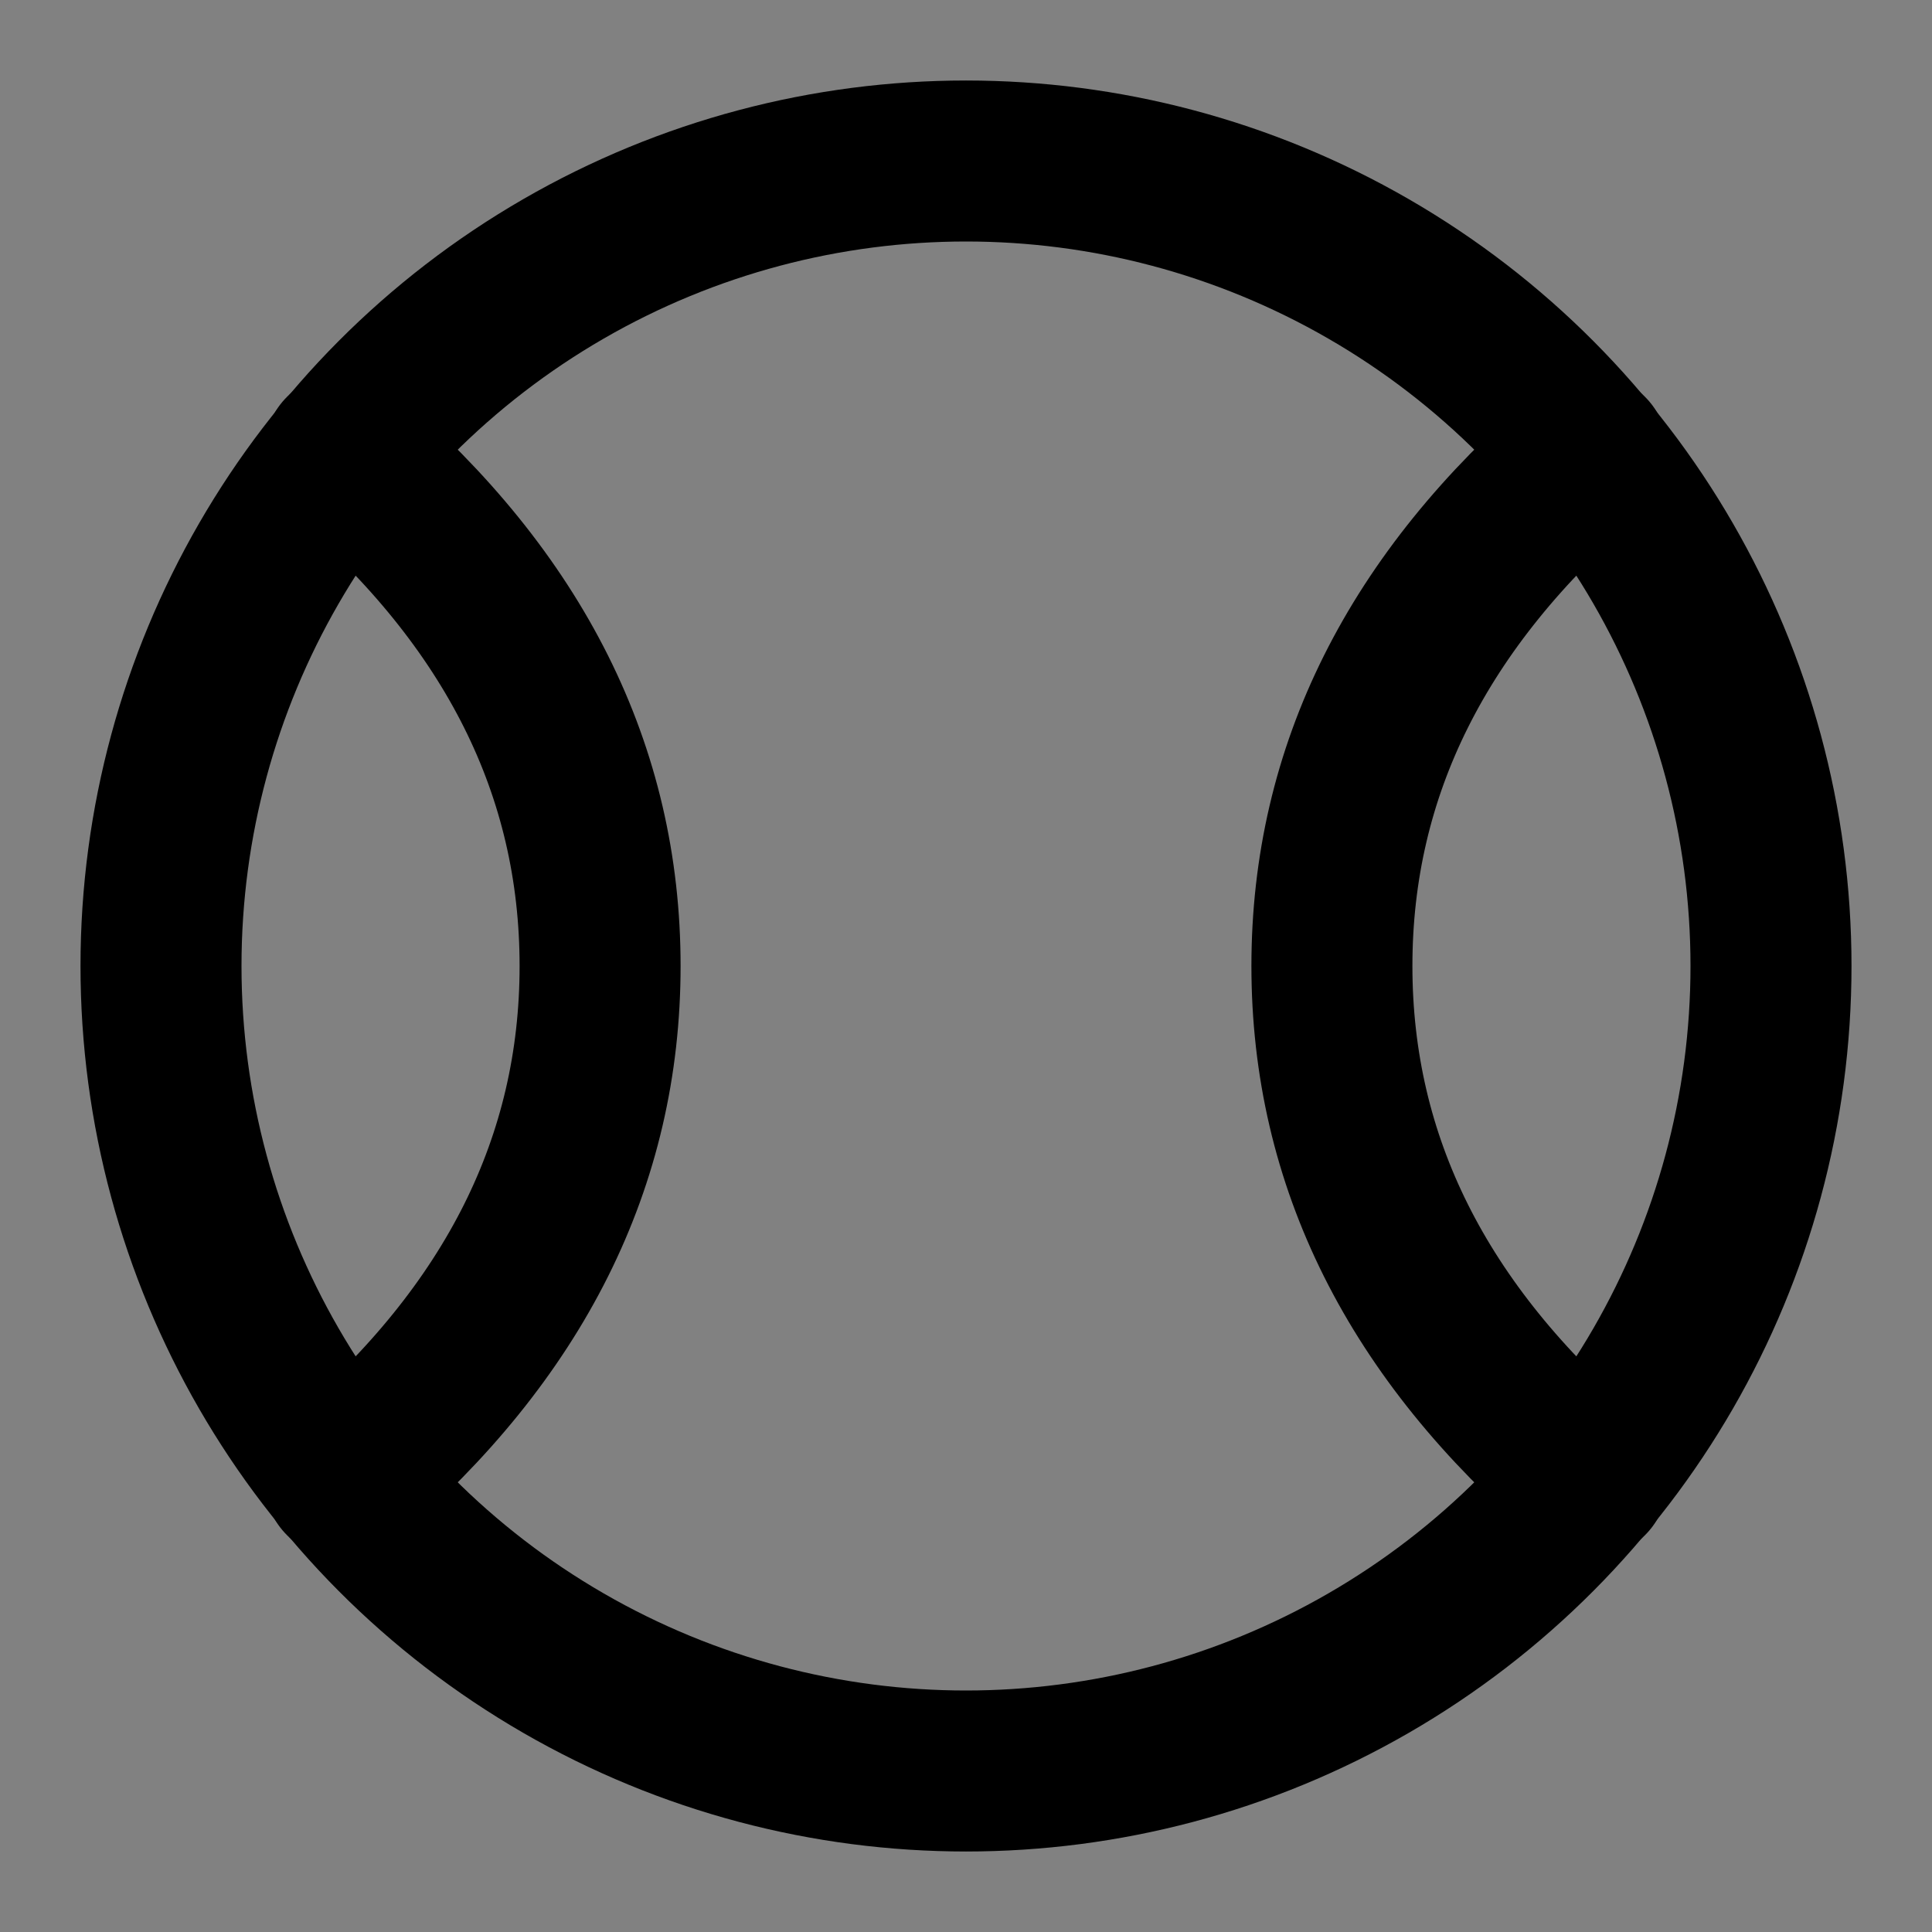
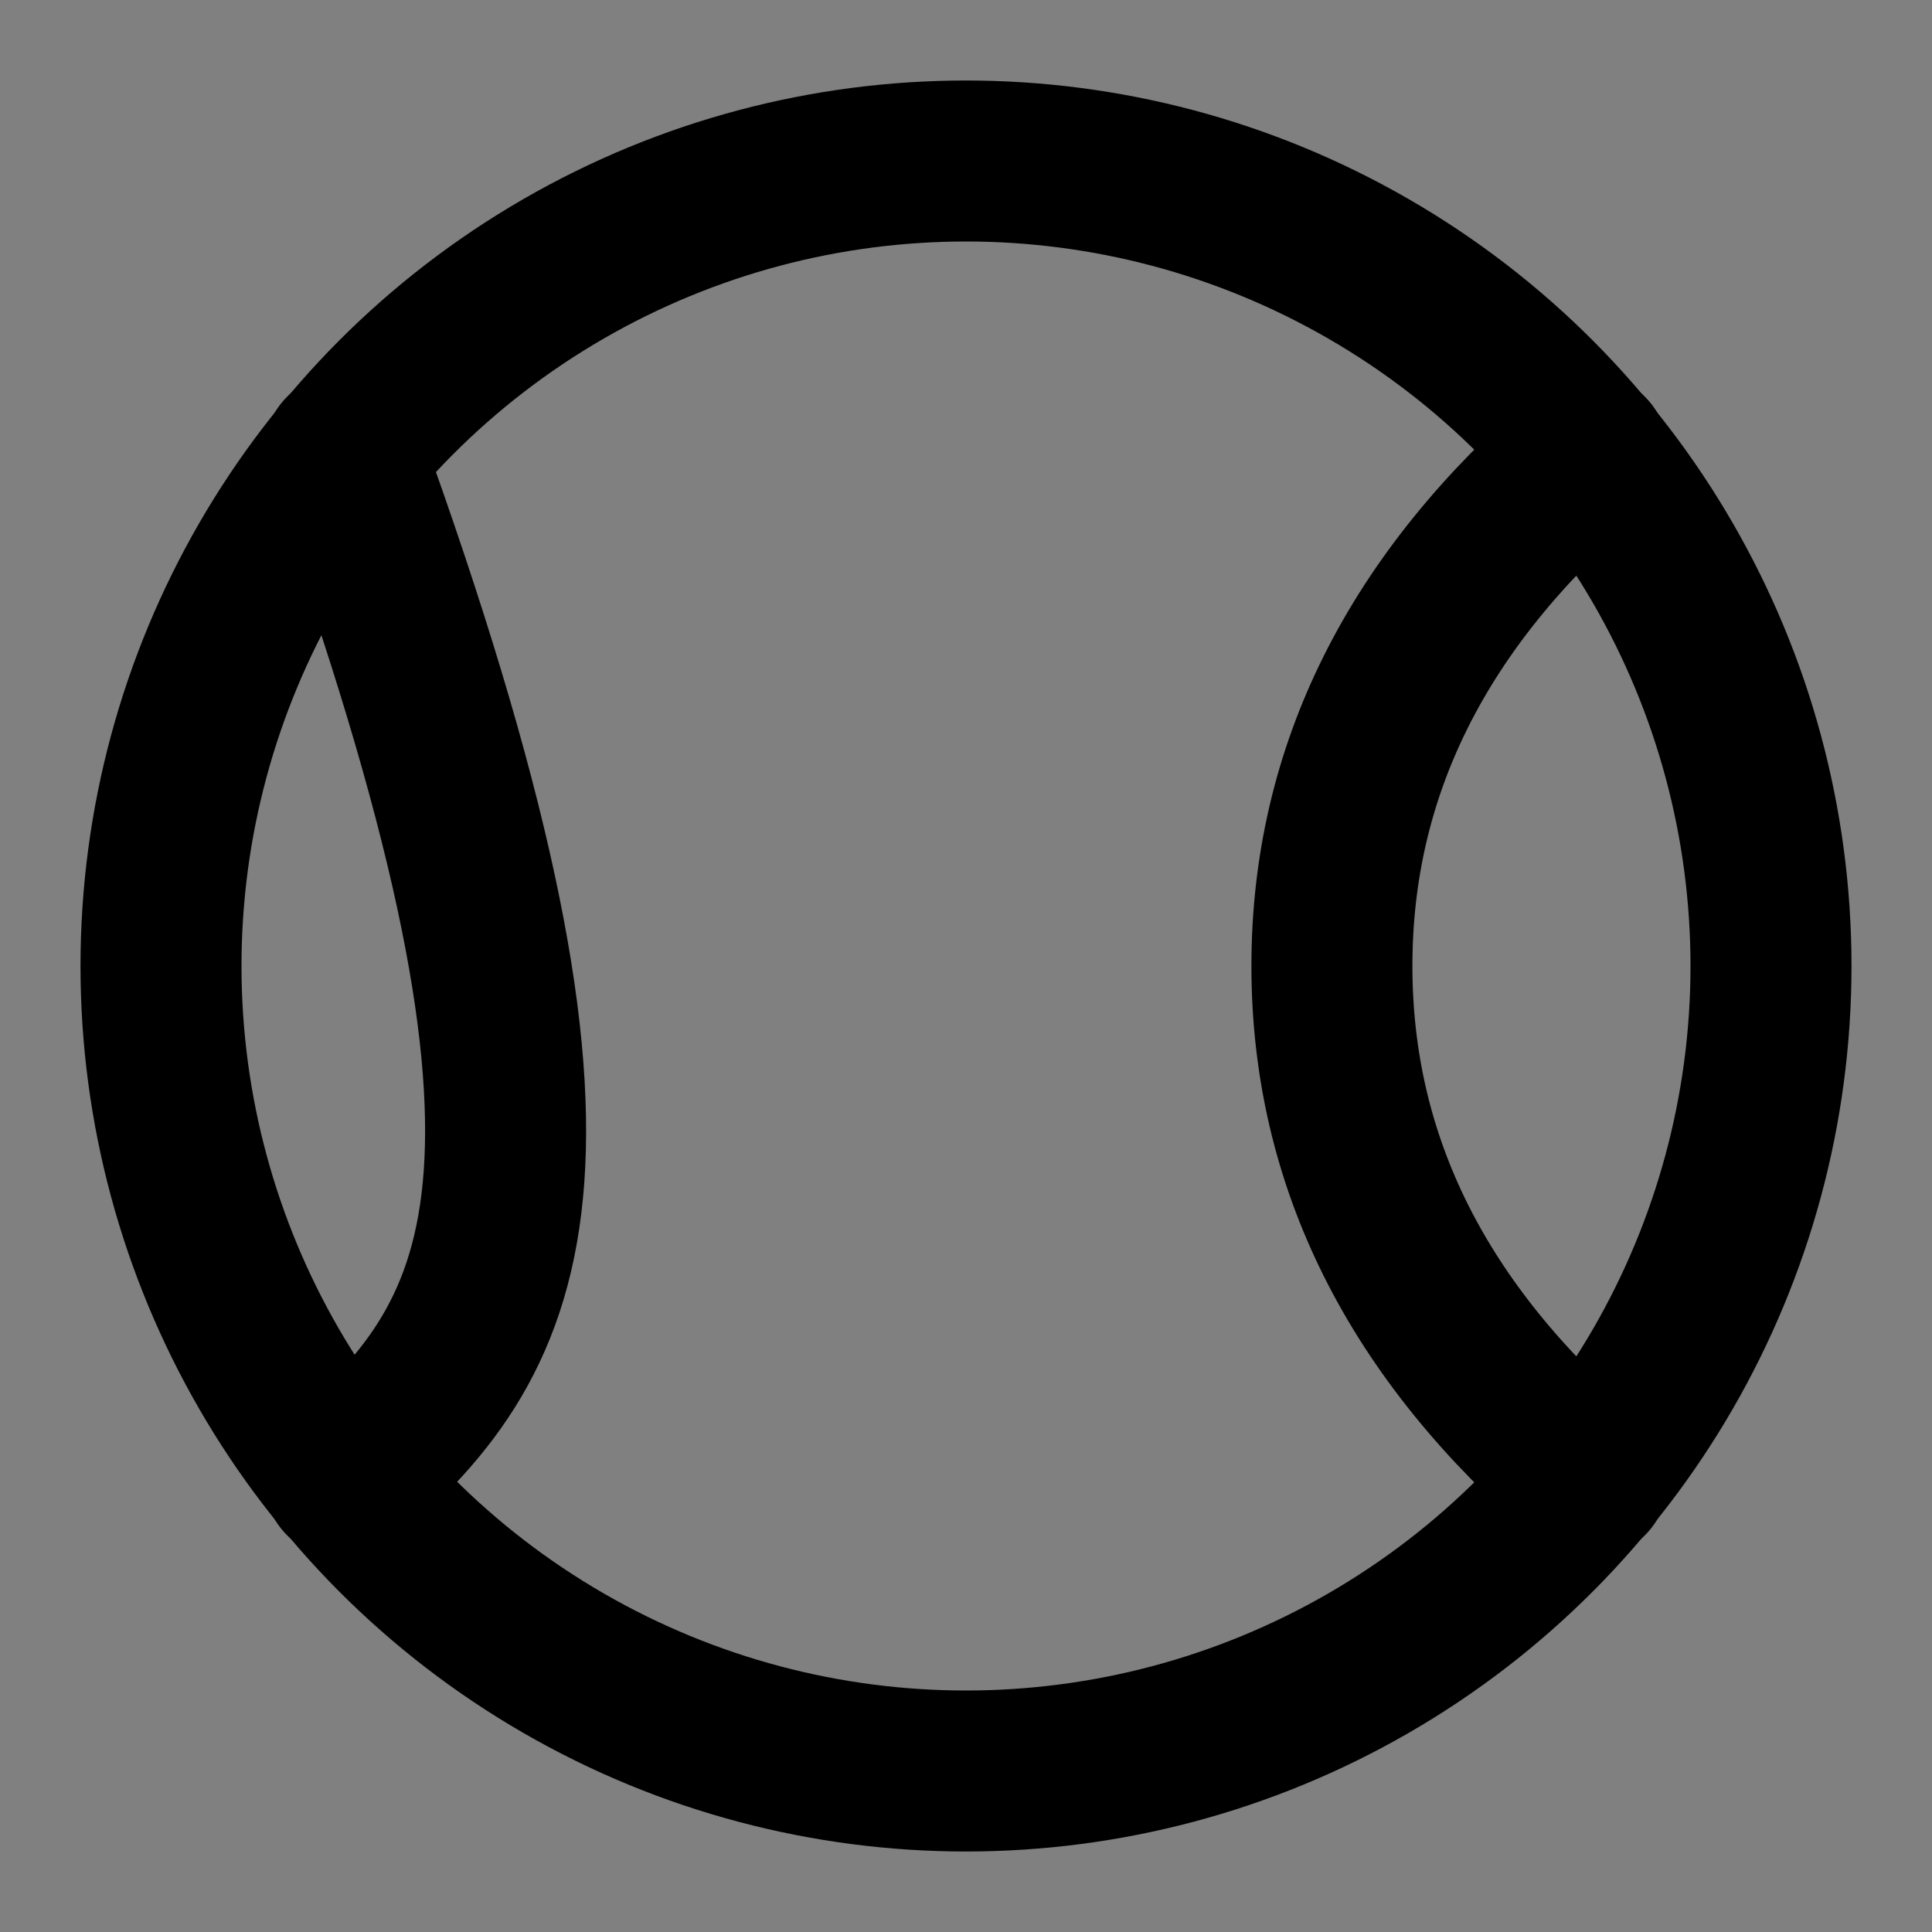
<svg xmlns="http://www.w3.org/2000/svg" width="800px" height="800px" viewBox="0 0 48 48" version="1.1">
  <rect x="0" y="0" width="48" height="48" fill="#808080" stroke="none" />
  <title>baseball</title>
  <desc>Created with Sketch.</desc>
  <g id="baseball" stroke="none" stroke-width="1" fill="none" fill-rule="evenodd" stroke-linecap="round" stroke-linejoin="round">
-     <rect width="48" height="48" fill="white" fill-opacity="0.01" />
    <g id="编组" transform="translate(4, 4)" stroke="#000000" stroke-width="4">
      <circle id="Oval" cx="20" cy="20" r="20">

</circle>
-       <path d="M4.545,7.273 C8.788,10.909 10.909,15.152 10.909,20 C10.909,24.848 8.788,29.091 4.545,32.727" id="Path-371">
+       <path d="M4.545,7.273 C10.909,24.848 8.788,29.091 4.545,32.727" id="Path-371">

</path>
      <path d="M35.455,32.727 C31.212,29.091 29.091,24.848 29.091,20 C29.091,15.152 31.212,10.909 35.455,7.273 L35.455,7.273" id="Path-371-Copy">

</path>
    </g>
  </g>
</svg>